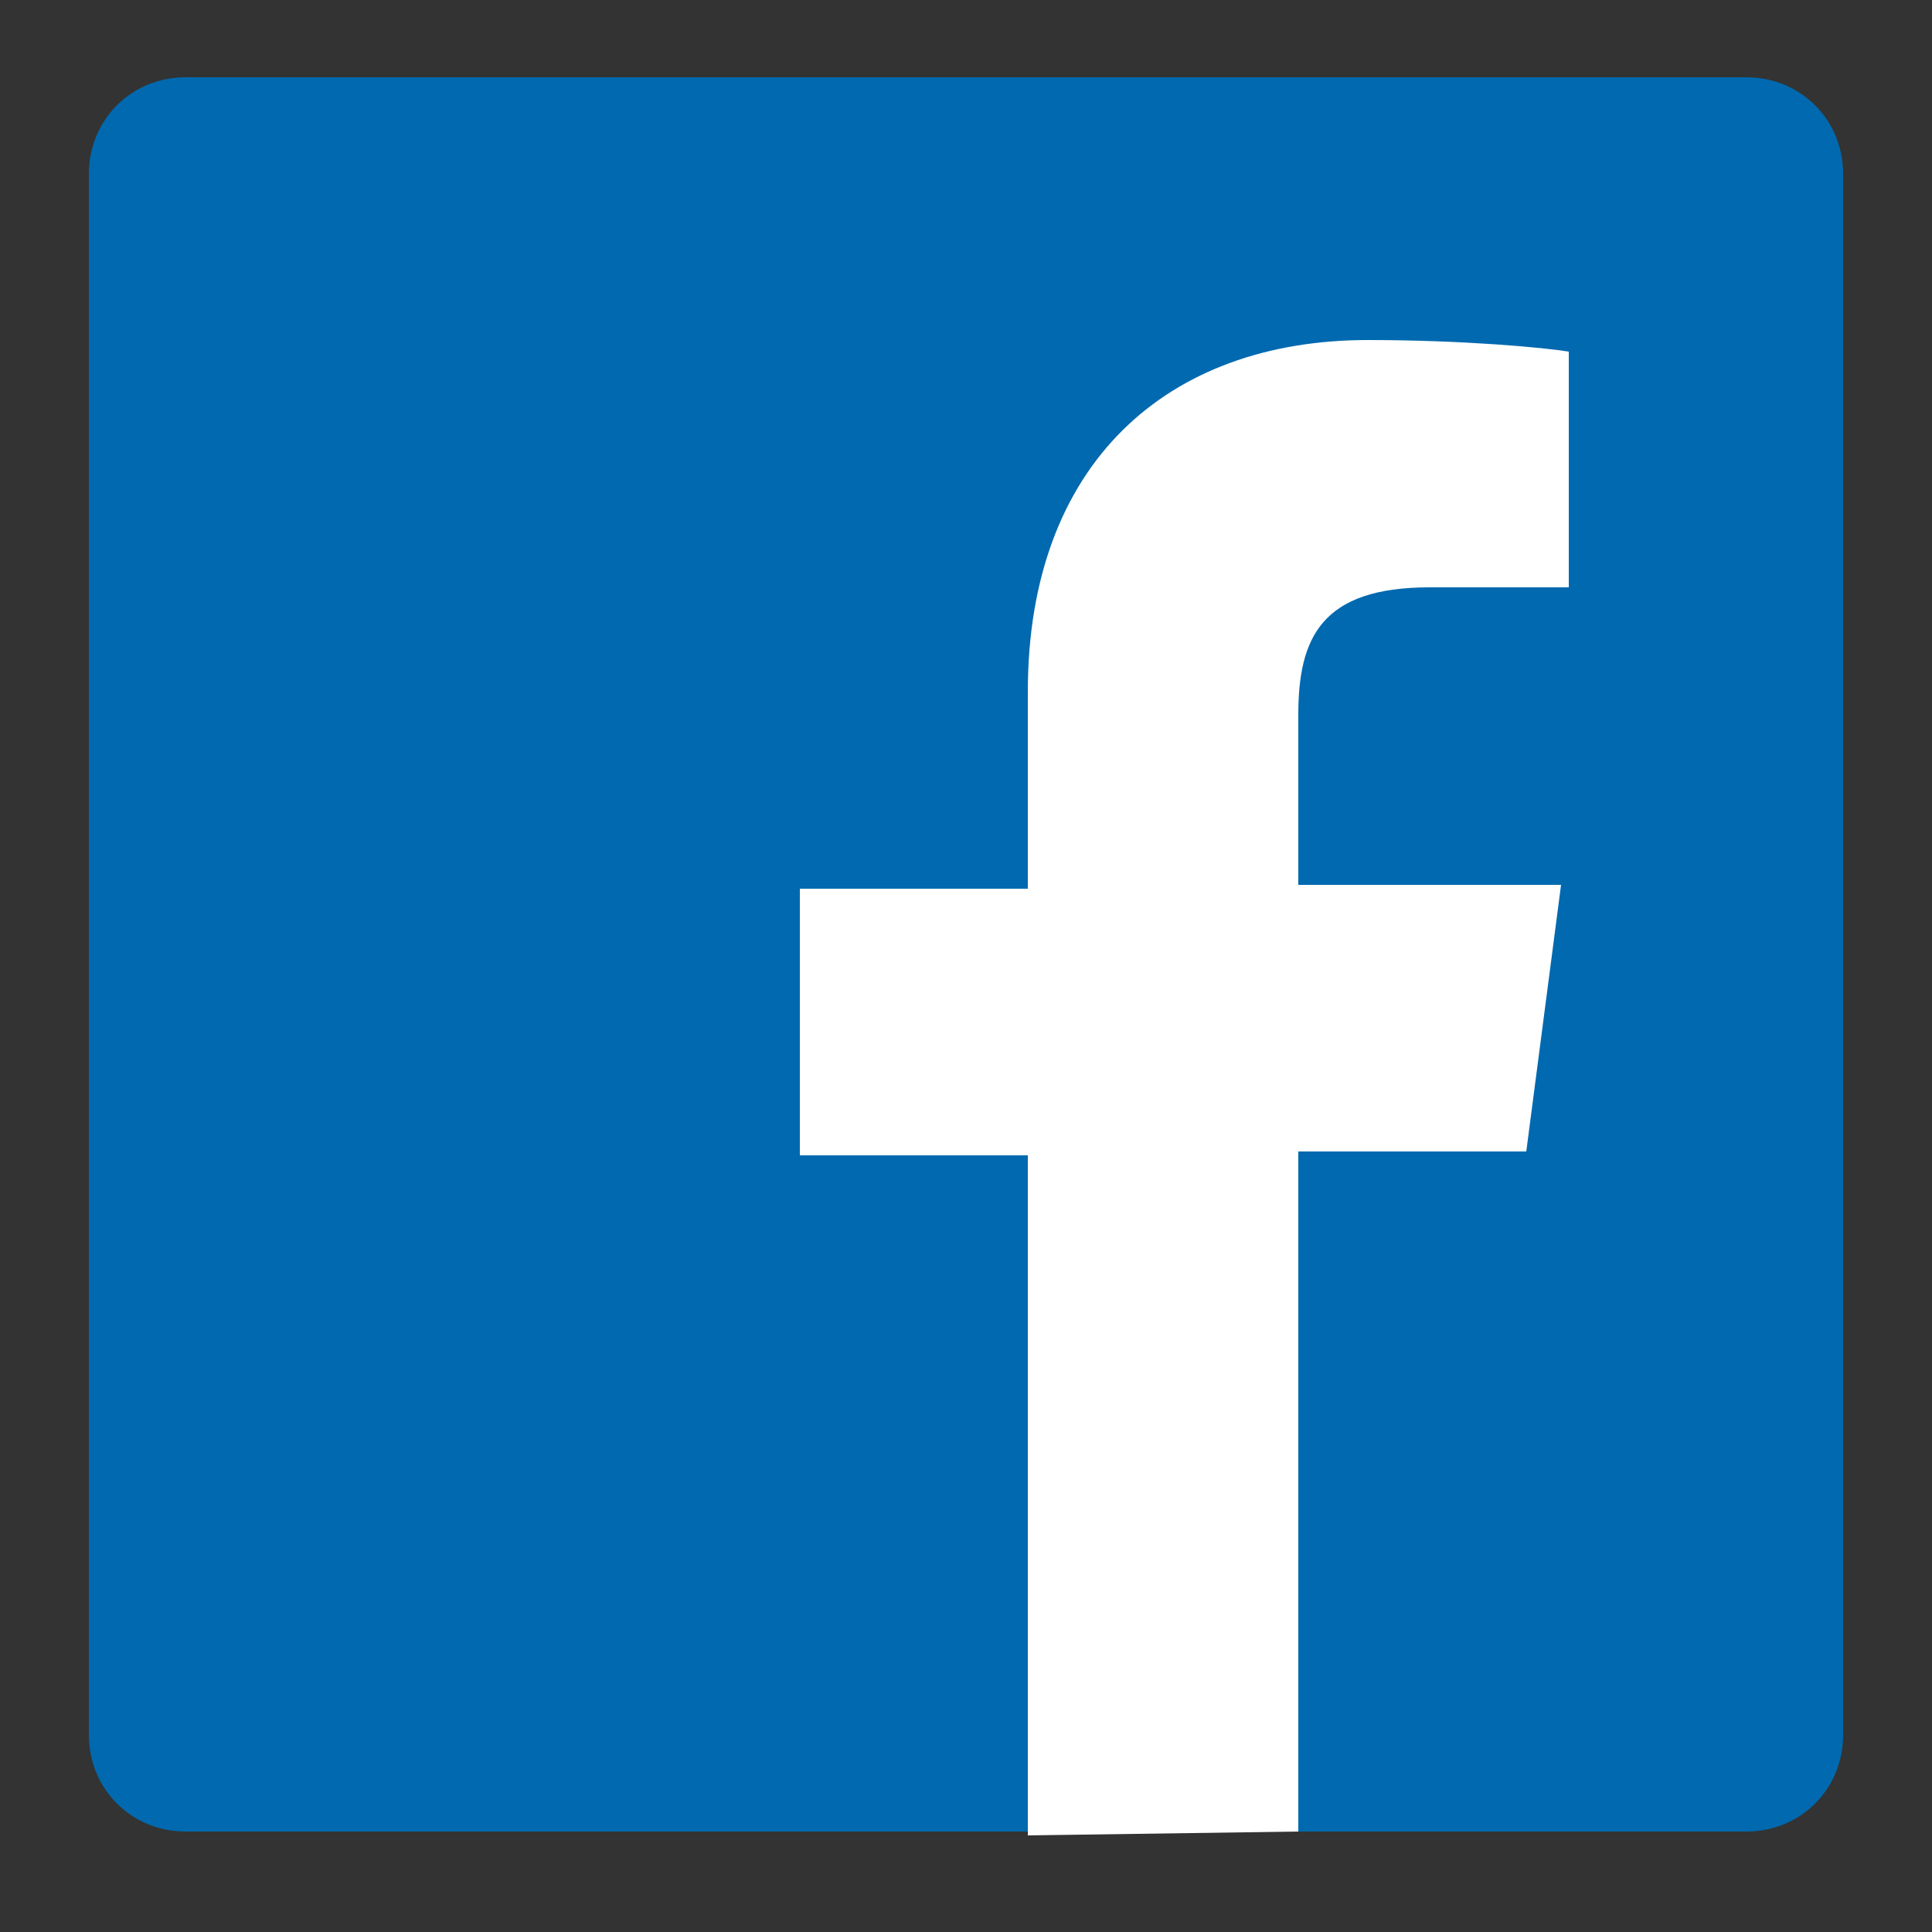
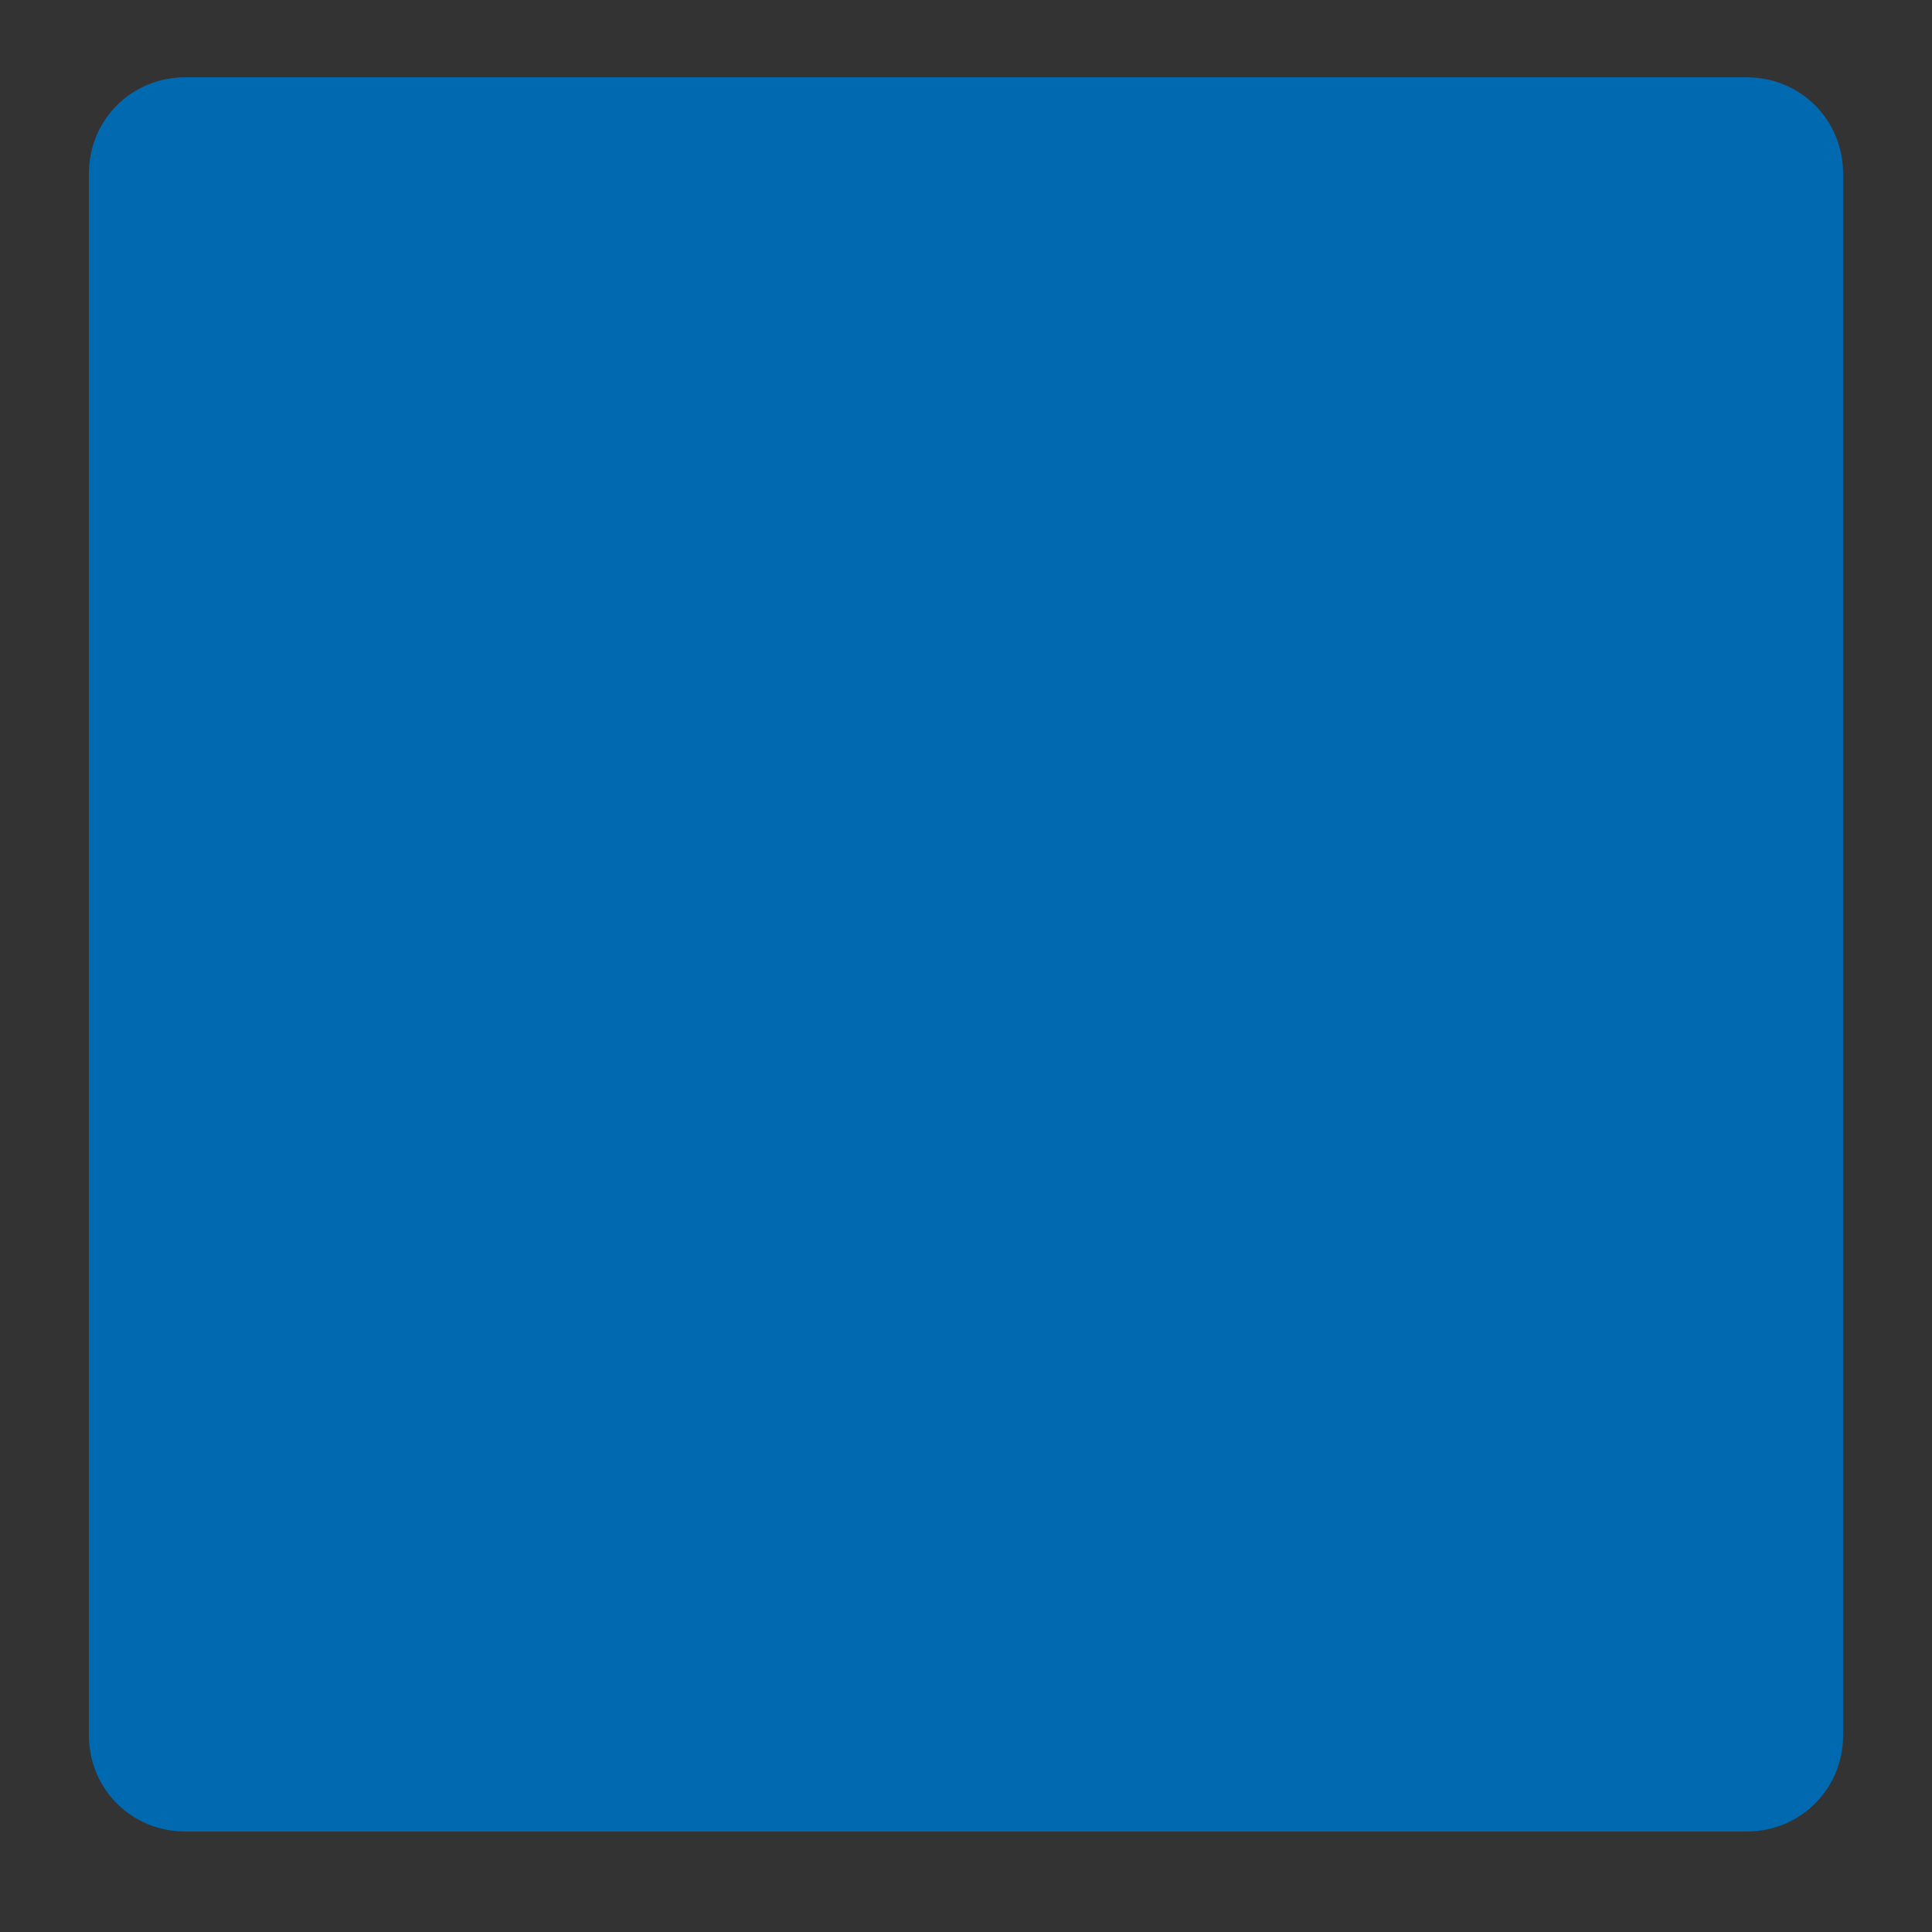
<svg xmlns="http://www.w3.org/2000/svg" version="1.1" id="Ebene_1" x="0px" y="0px" viewBox="0 0 50 50" style="enable-background:new 0 0 50 50;" xml:space="preserve">
  <rect x="0" y="0" width="50" height="50" fill="#333333" stroke="none" />
  <style type="text/css">
	.st0{fill:#0069AF;}
	.st1{fill:#FFFFFF;}
</style>
  <path id="Blue_2_" class="st0" d="M45.2,47.4c1.4,0,2.5-1.1,2.5-2.5V4.5c0-1.4-1.1-2.5-2.5-2.5H4.8C3.4,2,2.3,3.1,2.3,4.5v40.4  c0,1.4,1.1,2.5,2.5,2.5H45.2z" />
-   <path id="f_1_" class="st1" d="M33.6,47.4V29.8h5.9l0.9-6.9h-6.8v-4.4c0-2,0.6-3.3,3.4-3.3h3.6V9.1C40,9,37.9,8.8,35.4,8.8  c-5.2,0-8.8,3.2-8.8,9.1V23h-5.9v6.9h5.9v17.6L33.6,47.4L33.6,47.4z" />
</svg>